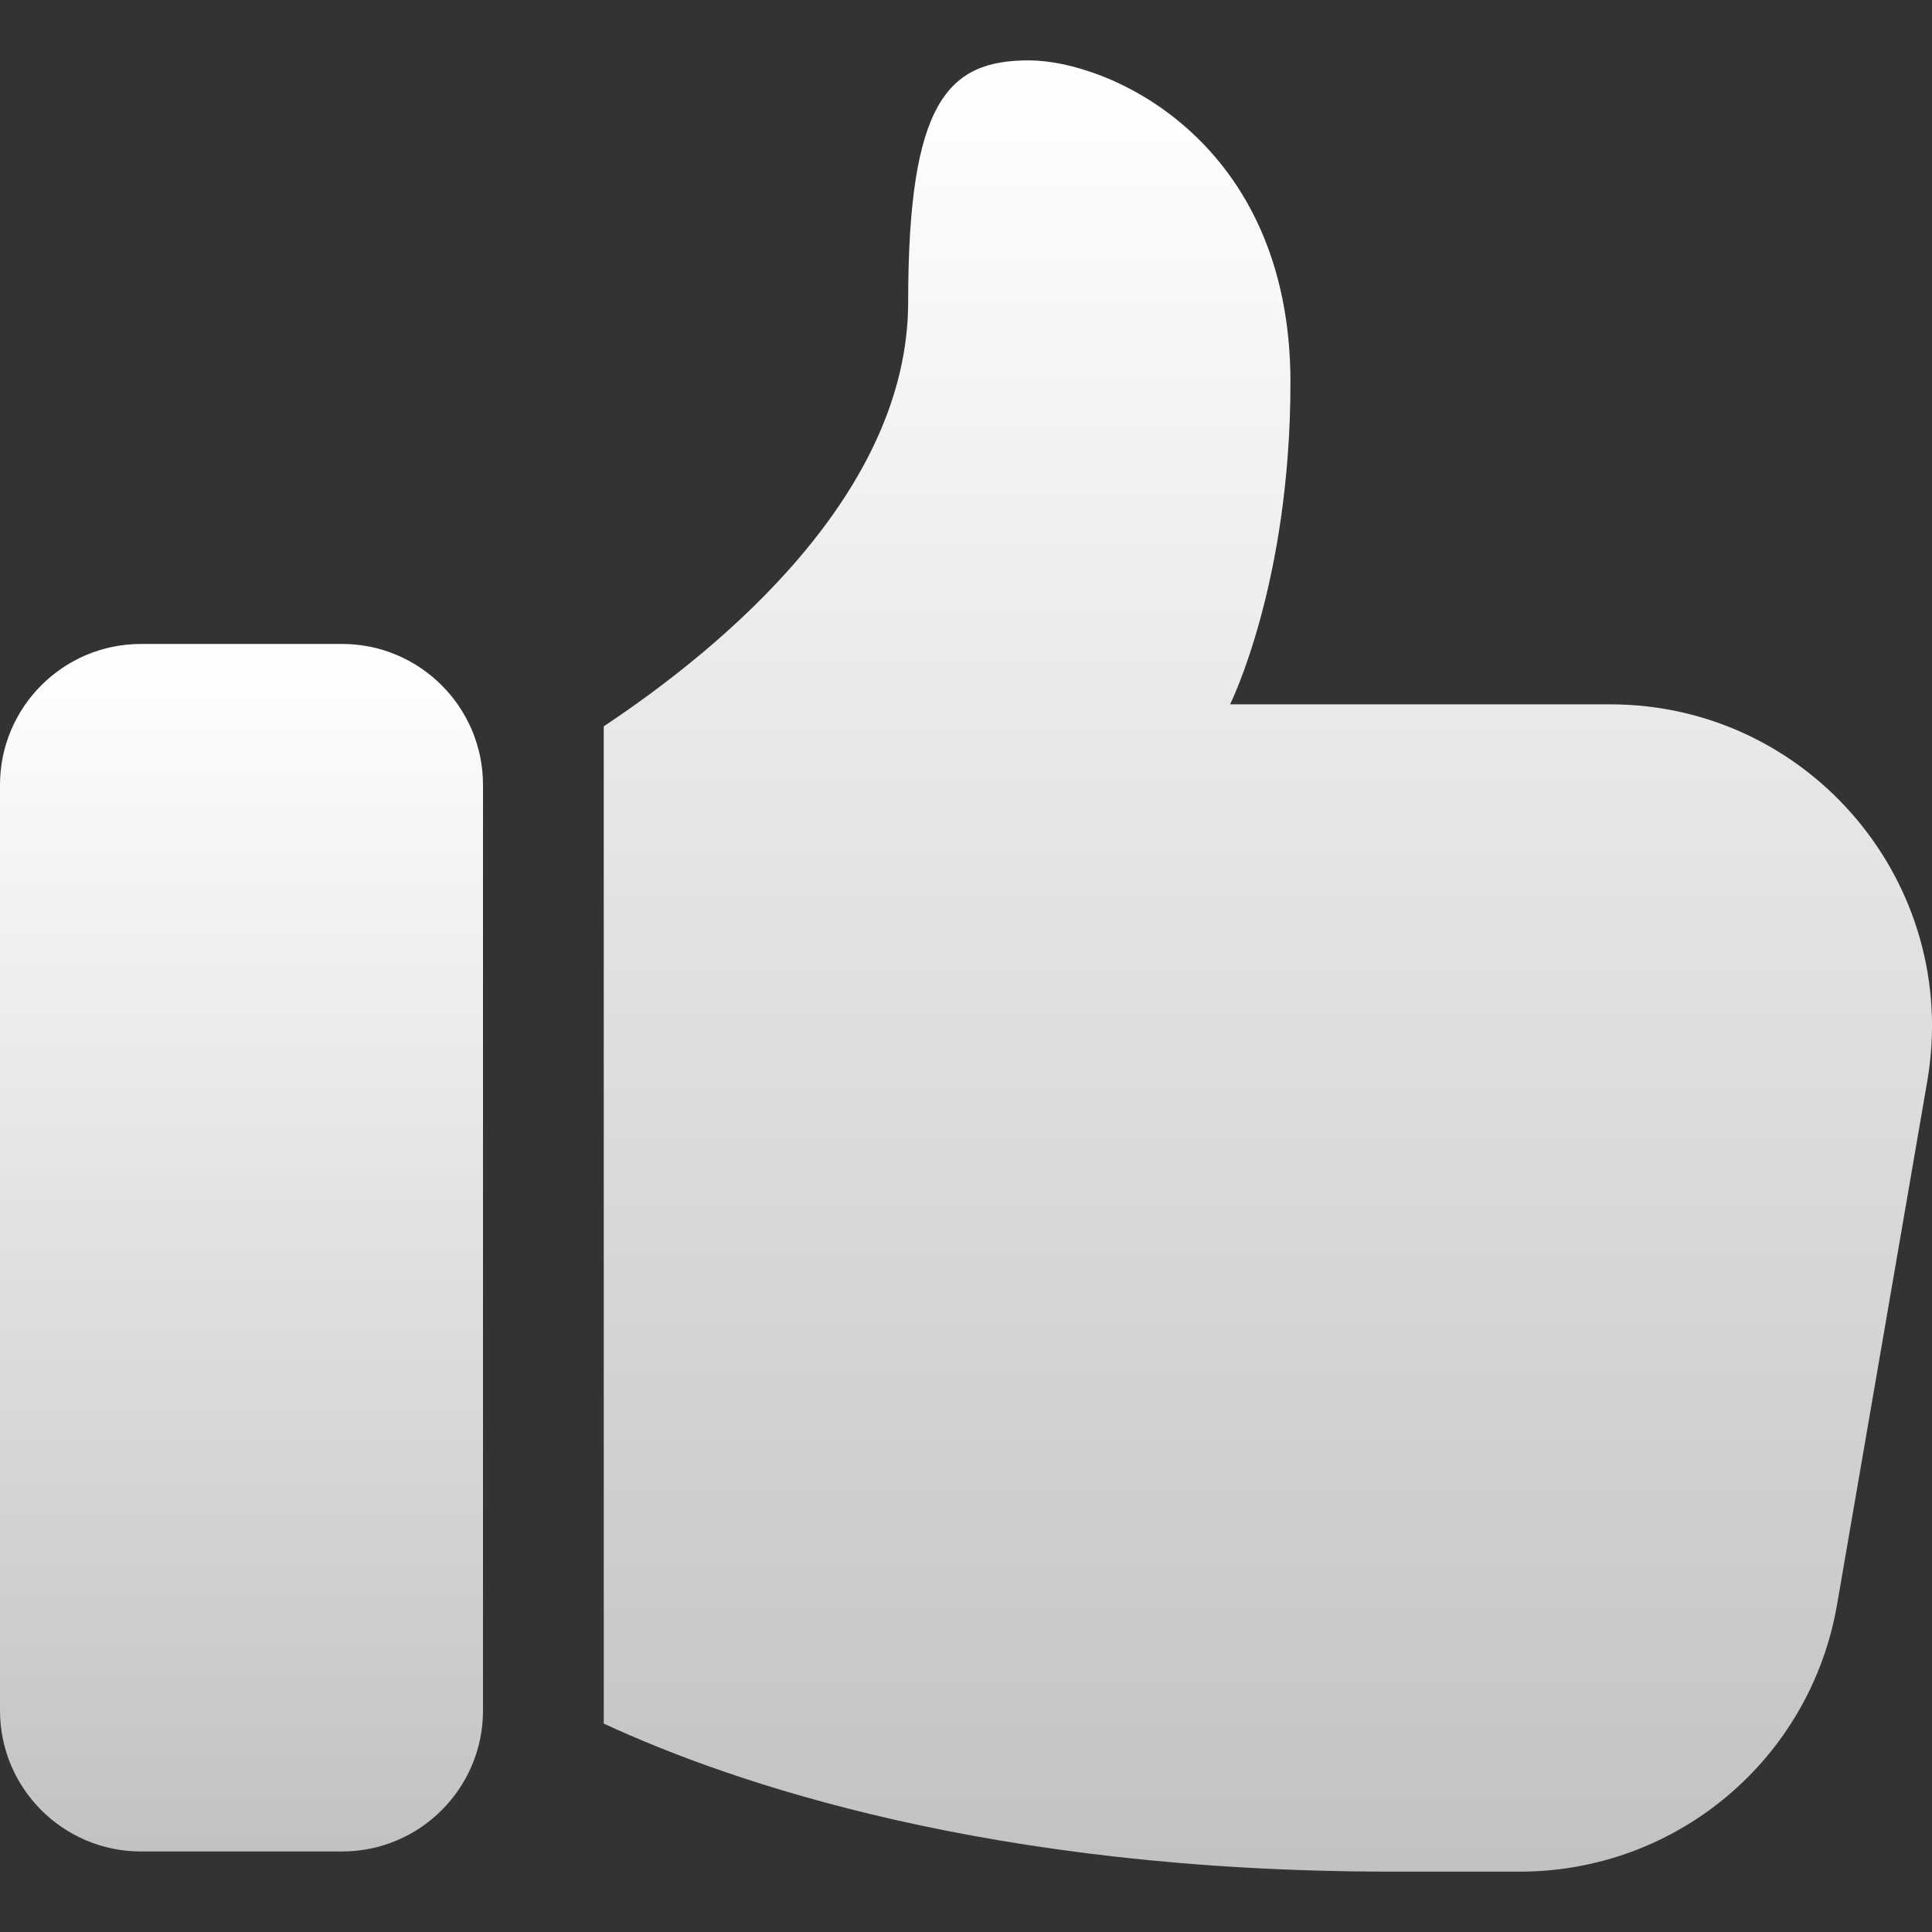
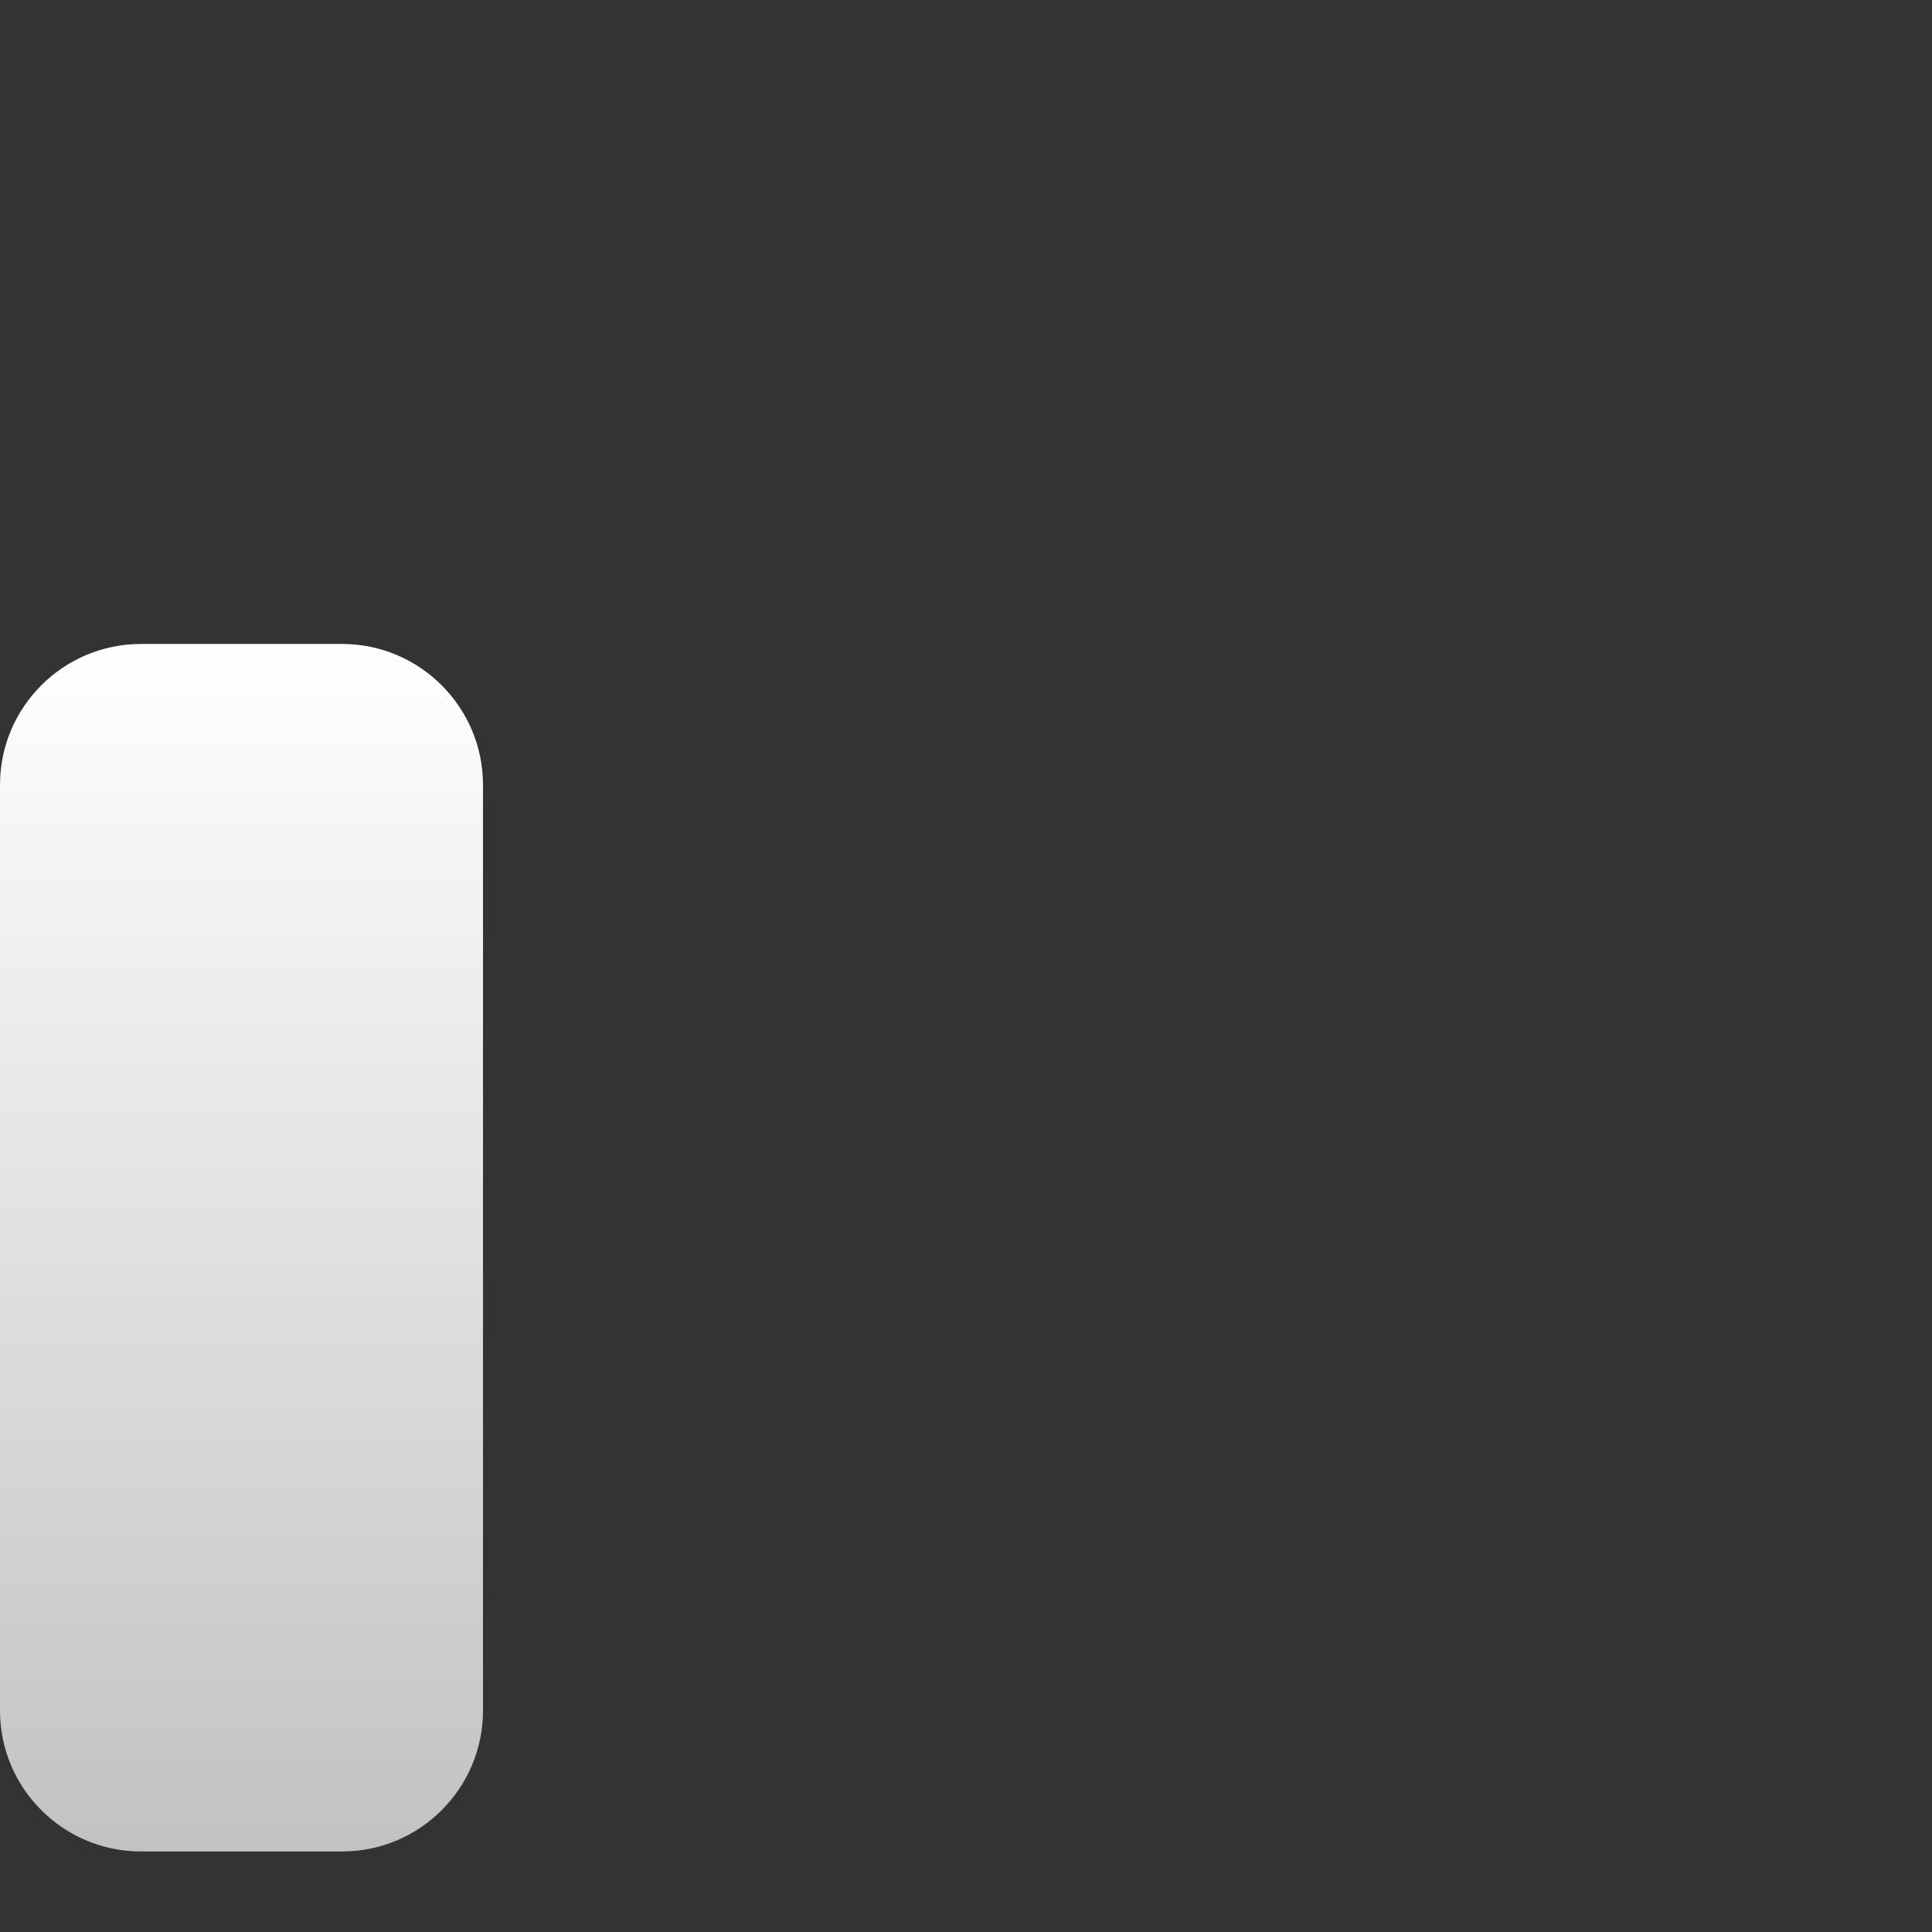
<svg xmlns="http://www.w3.org/2000/svg" width="16" height="16" viewBox="0 0 16 16" fill="none">
  <rect x="0" y="0" width="16" height="16" fill="#333333" stroke="none" />
  <g clip-path="url(#clip0_1469_57795)">
    <path d="M1.167 15.333H2.833C3.477 15.333 4 14.81 4 14.166V6.5C4 5.857 3.477 5.333 2.833 5.333H1.167C0.523 5.333 0 5.857 0 6.5V14.166C0 14.81 0.523 15.333 1.167 15.333Z" fill="url(#paint0_linear_1469_57795)" />
-     <path d="M8.521 0.5C7.854 0.5 7.521 0.833 7.521 2.5C7.521 4.084 5.987 5.359 5 6.015V14.274C6.067 14.768 8.204 15.5 11.521 15.5H12.587C13.887 15.5 14.994 14.567 15.214 13.287L15.961 8.953C16.241 7.32 14.987 5.833 13.334 5.833H10.187C10.187 5.833 10.687 4.833 10.687 3.167C10.687 1.167 9.187 0.5 8.521 0.5Z" fill="url(#paint1_linear_1469_57795)" />
  </g>
  <defs>
    <linearGradient id="paint0_linear_1469_57795" x1="2" y1="5.333" x2="2" y2="15.333" gradientUnits="userSpaceOnUse">
      <stop stop-color="white" />
      <stop offset="1" stop-color="white" stop-opacity="0.7" />
    </linearGradient>
    <linearGradient id="paint1_linear_1469_57795" x1="10.5" y1="0.5" x2="10.5" y2="15.5" gradientUnits="userSpaceOnUse">
      <stop stop-color="white" />
      <stop offset="1" stop-color="white" stop-opacity="0.7" />
    </linearGradient>
    <clipPath id="clip0_1469_57795">
      <rect width="16" height="16" fill="white" />
    </clipPath>
  </defs>
</svg>